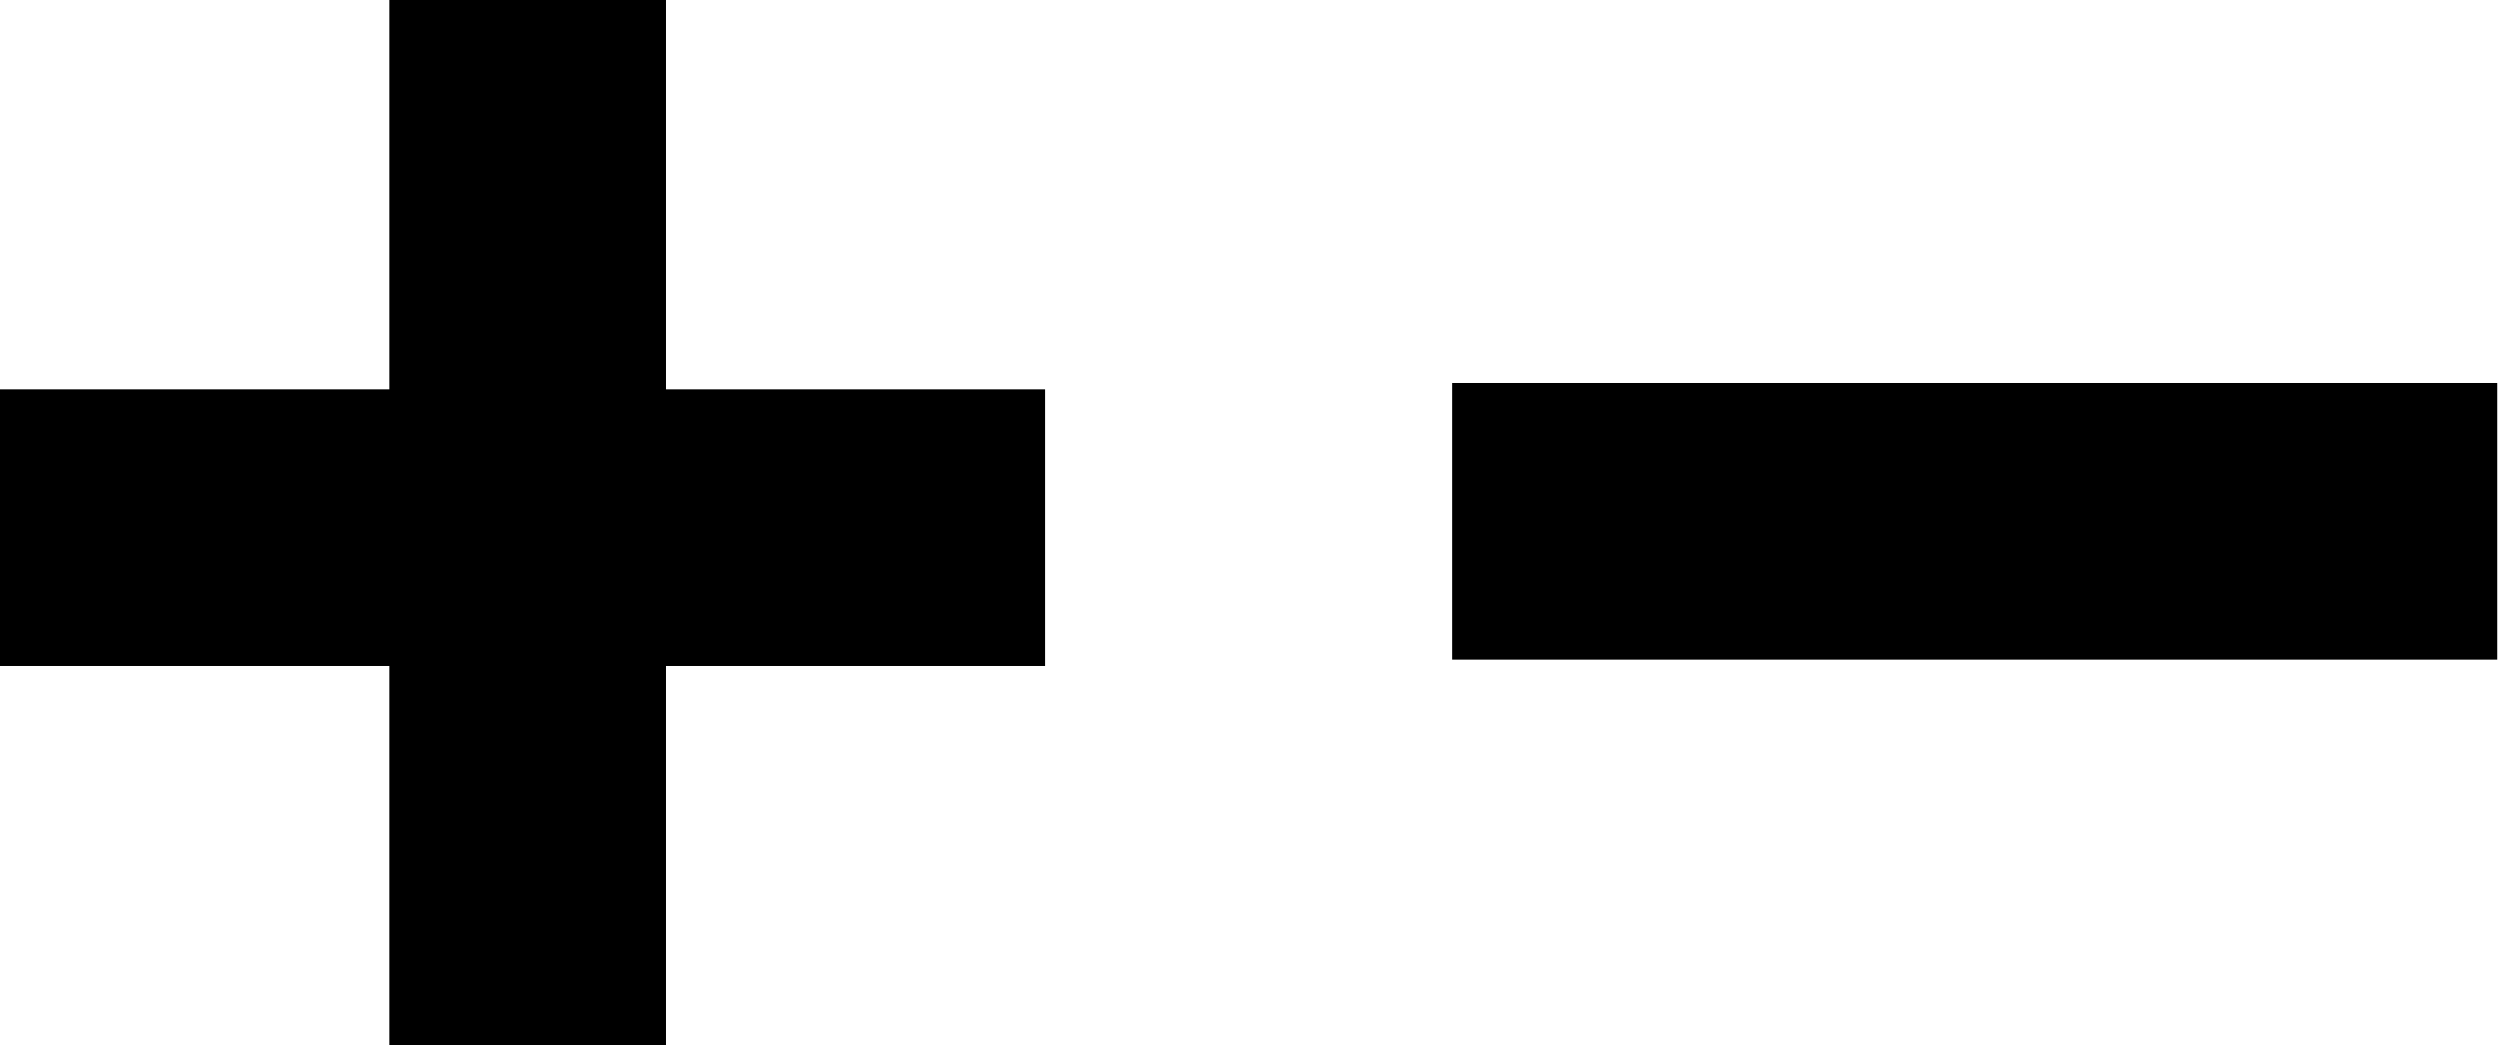
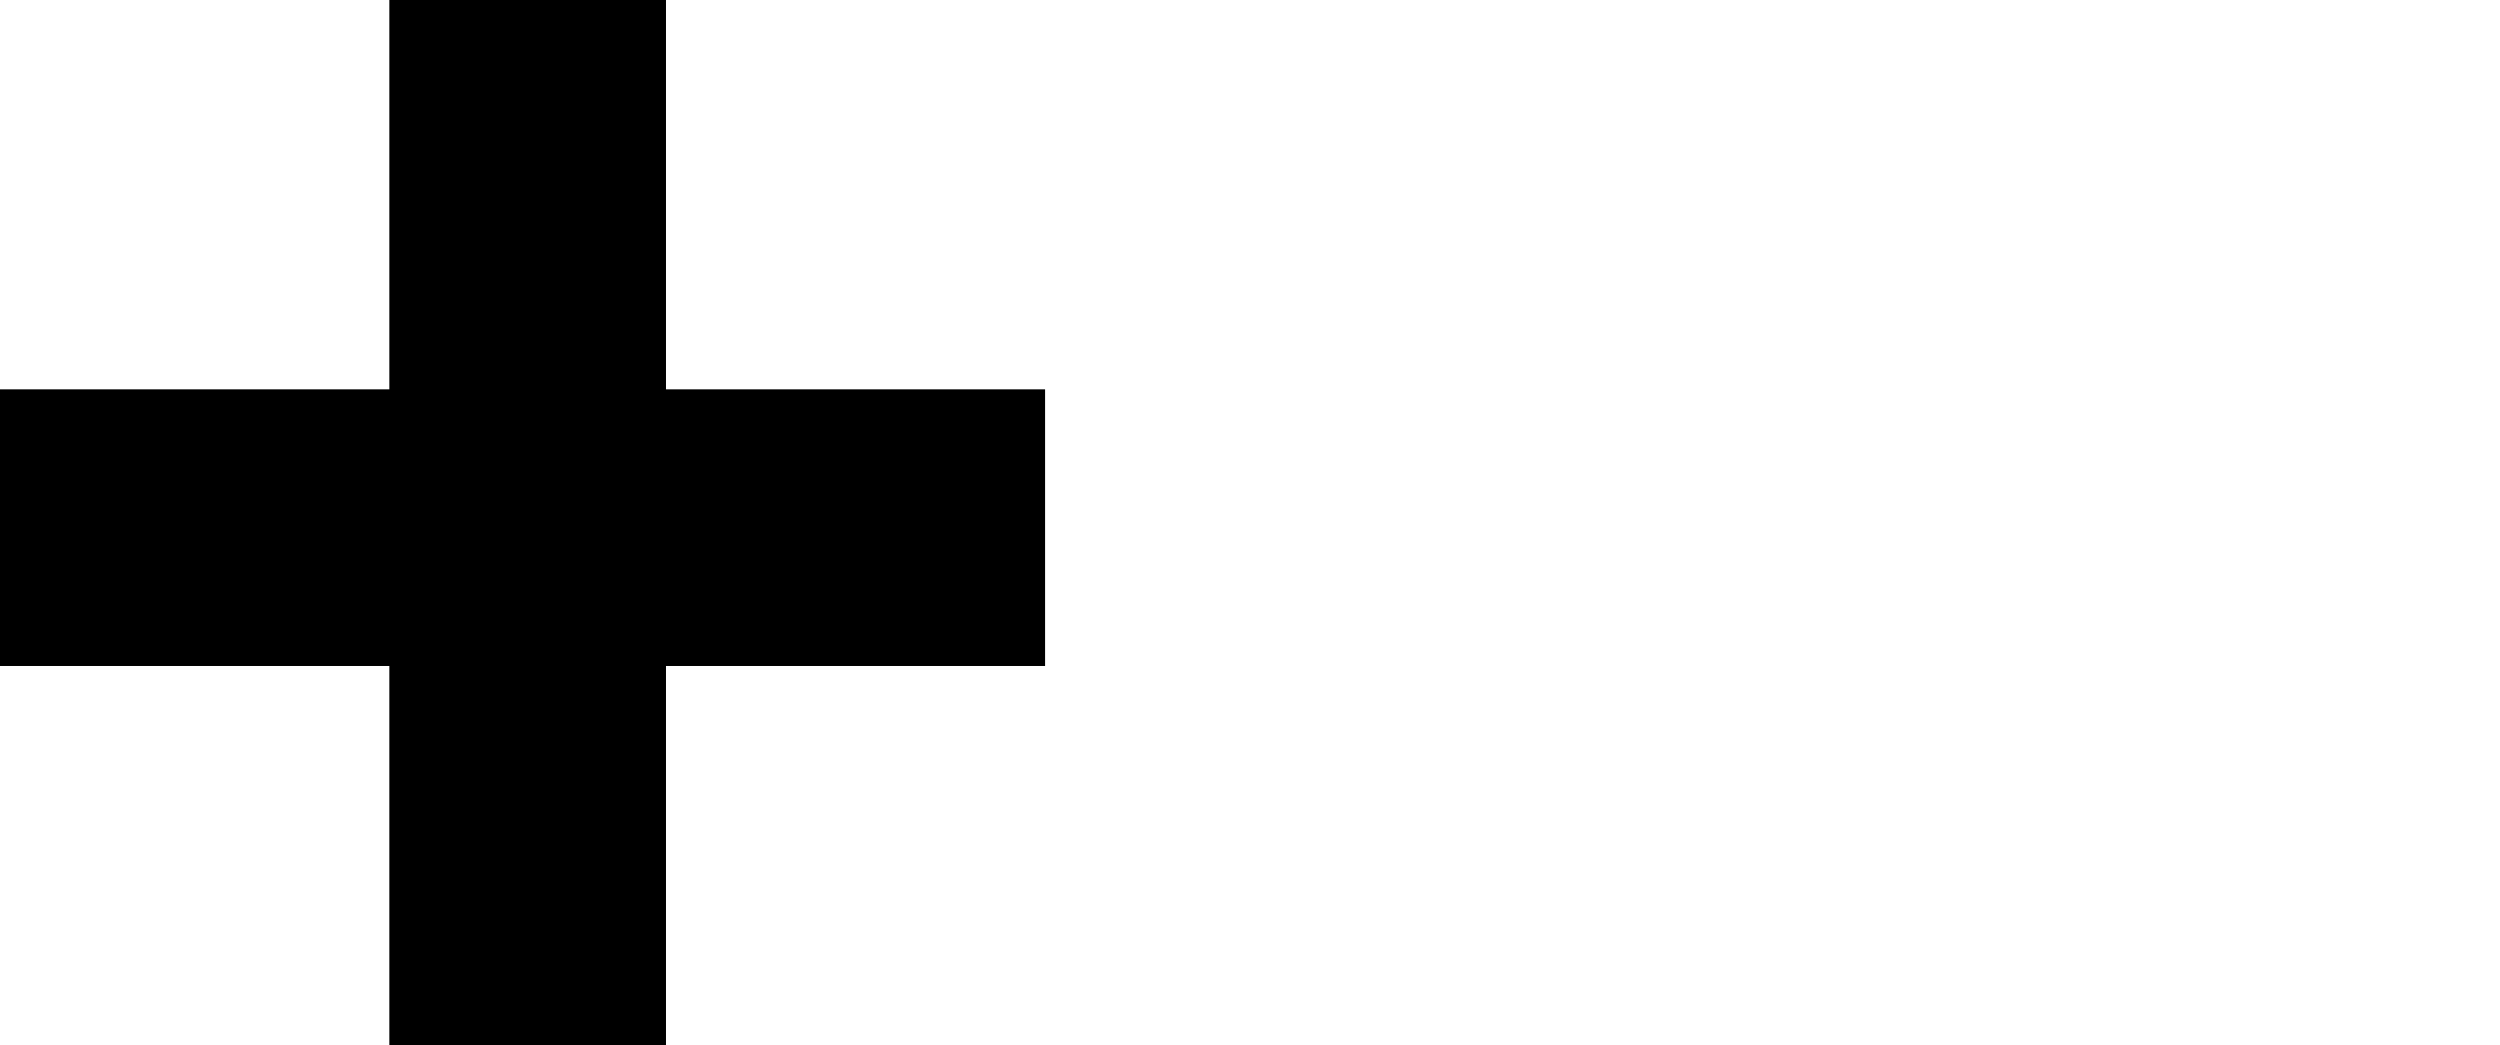
<svg xmlns="http://www.w3.org/2000/svg" version="1.1" id="レイヤー_1" x="0px" y="0px" viewBox="0 0 24.4 10.2" style="enable-background:new 0 0 24.4 10.2;" xml:space="preserve">
  <g>
    <polygon points="0,3.8 3.8,3.8 3.8,0 6.5,0 6.5,3.8 10.2,3.8 10.2,6.5 6.5,6.5 6.5,10.2 3.8,10.2 3.8,6.5 0,6.5  " />
-     <rect x="17.9" y="0" transform="matrix(-1.836970e-16 1 -1 -1.836970e-16 24.373 -14.162)" width="2.7" height="10.2" />
  </g>
</svg>